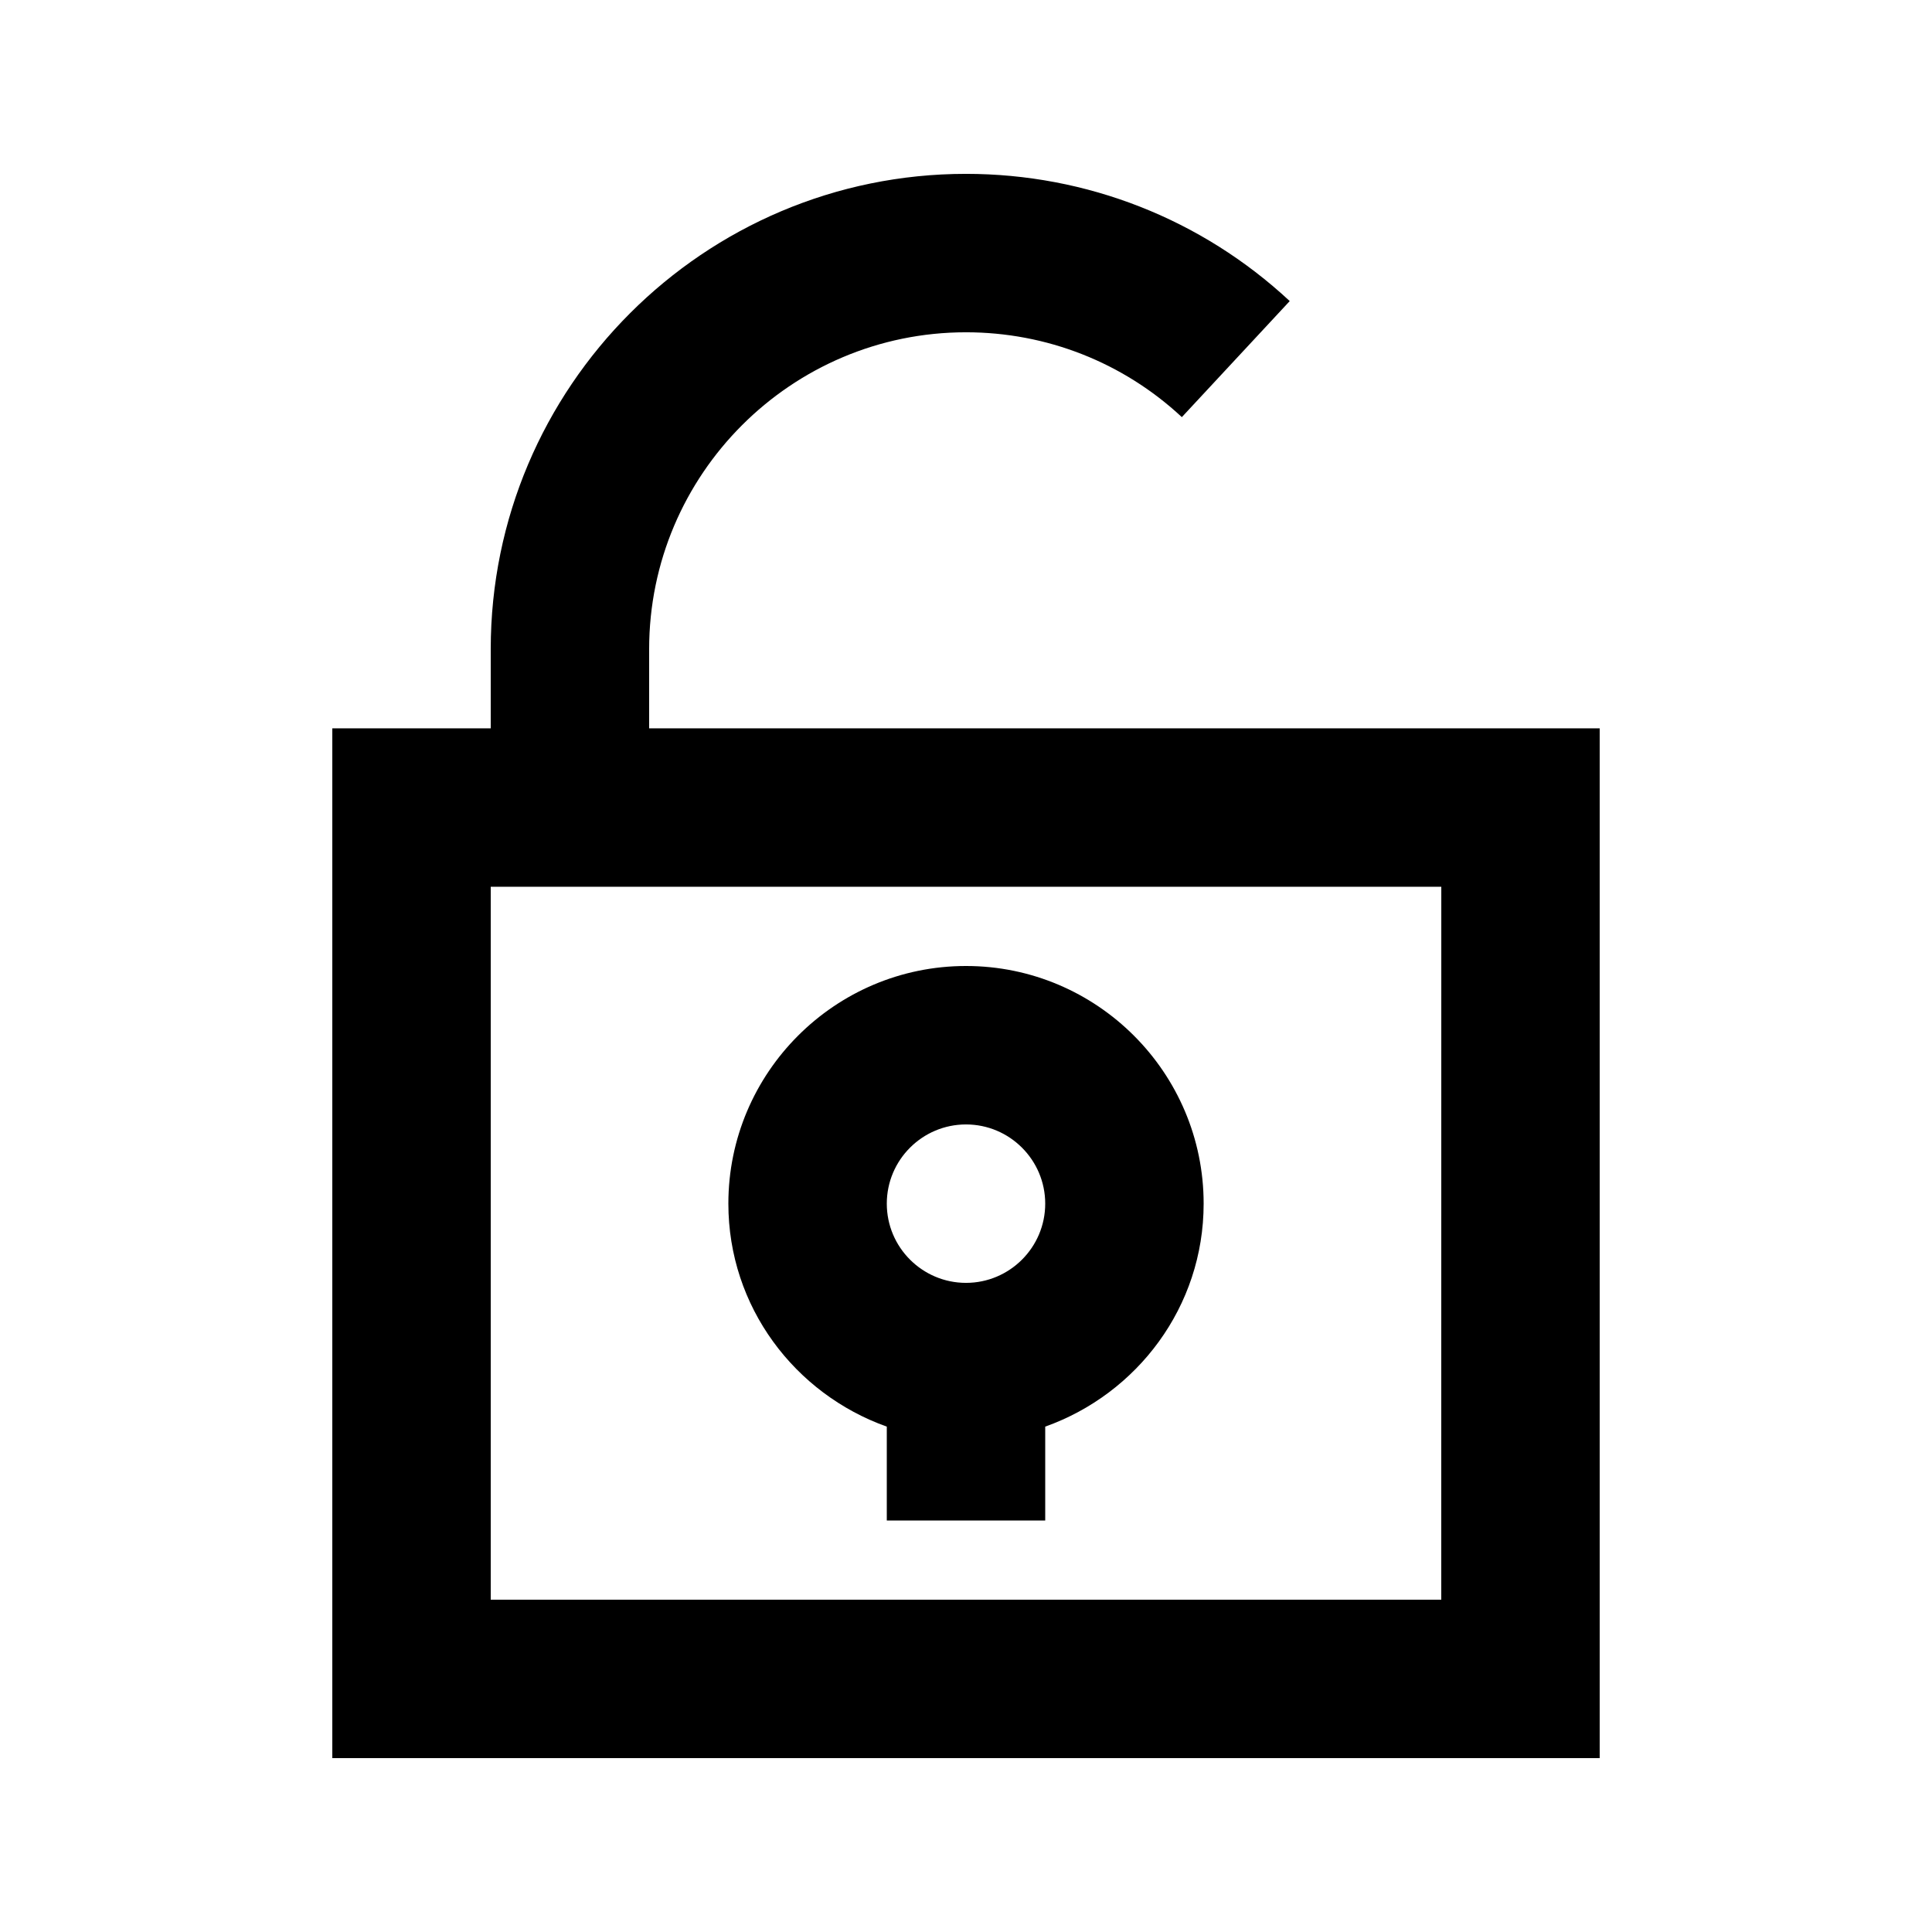
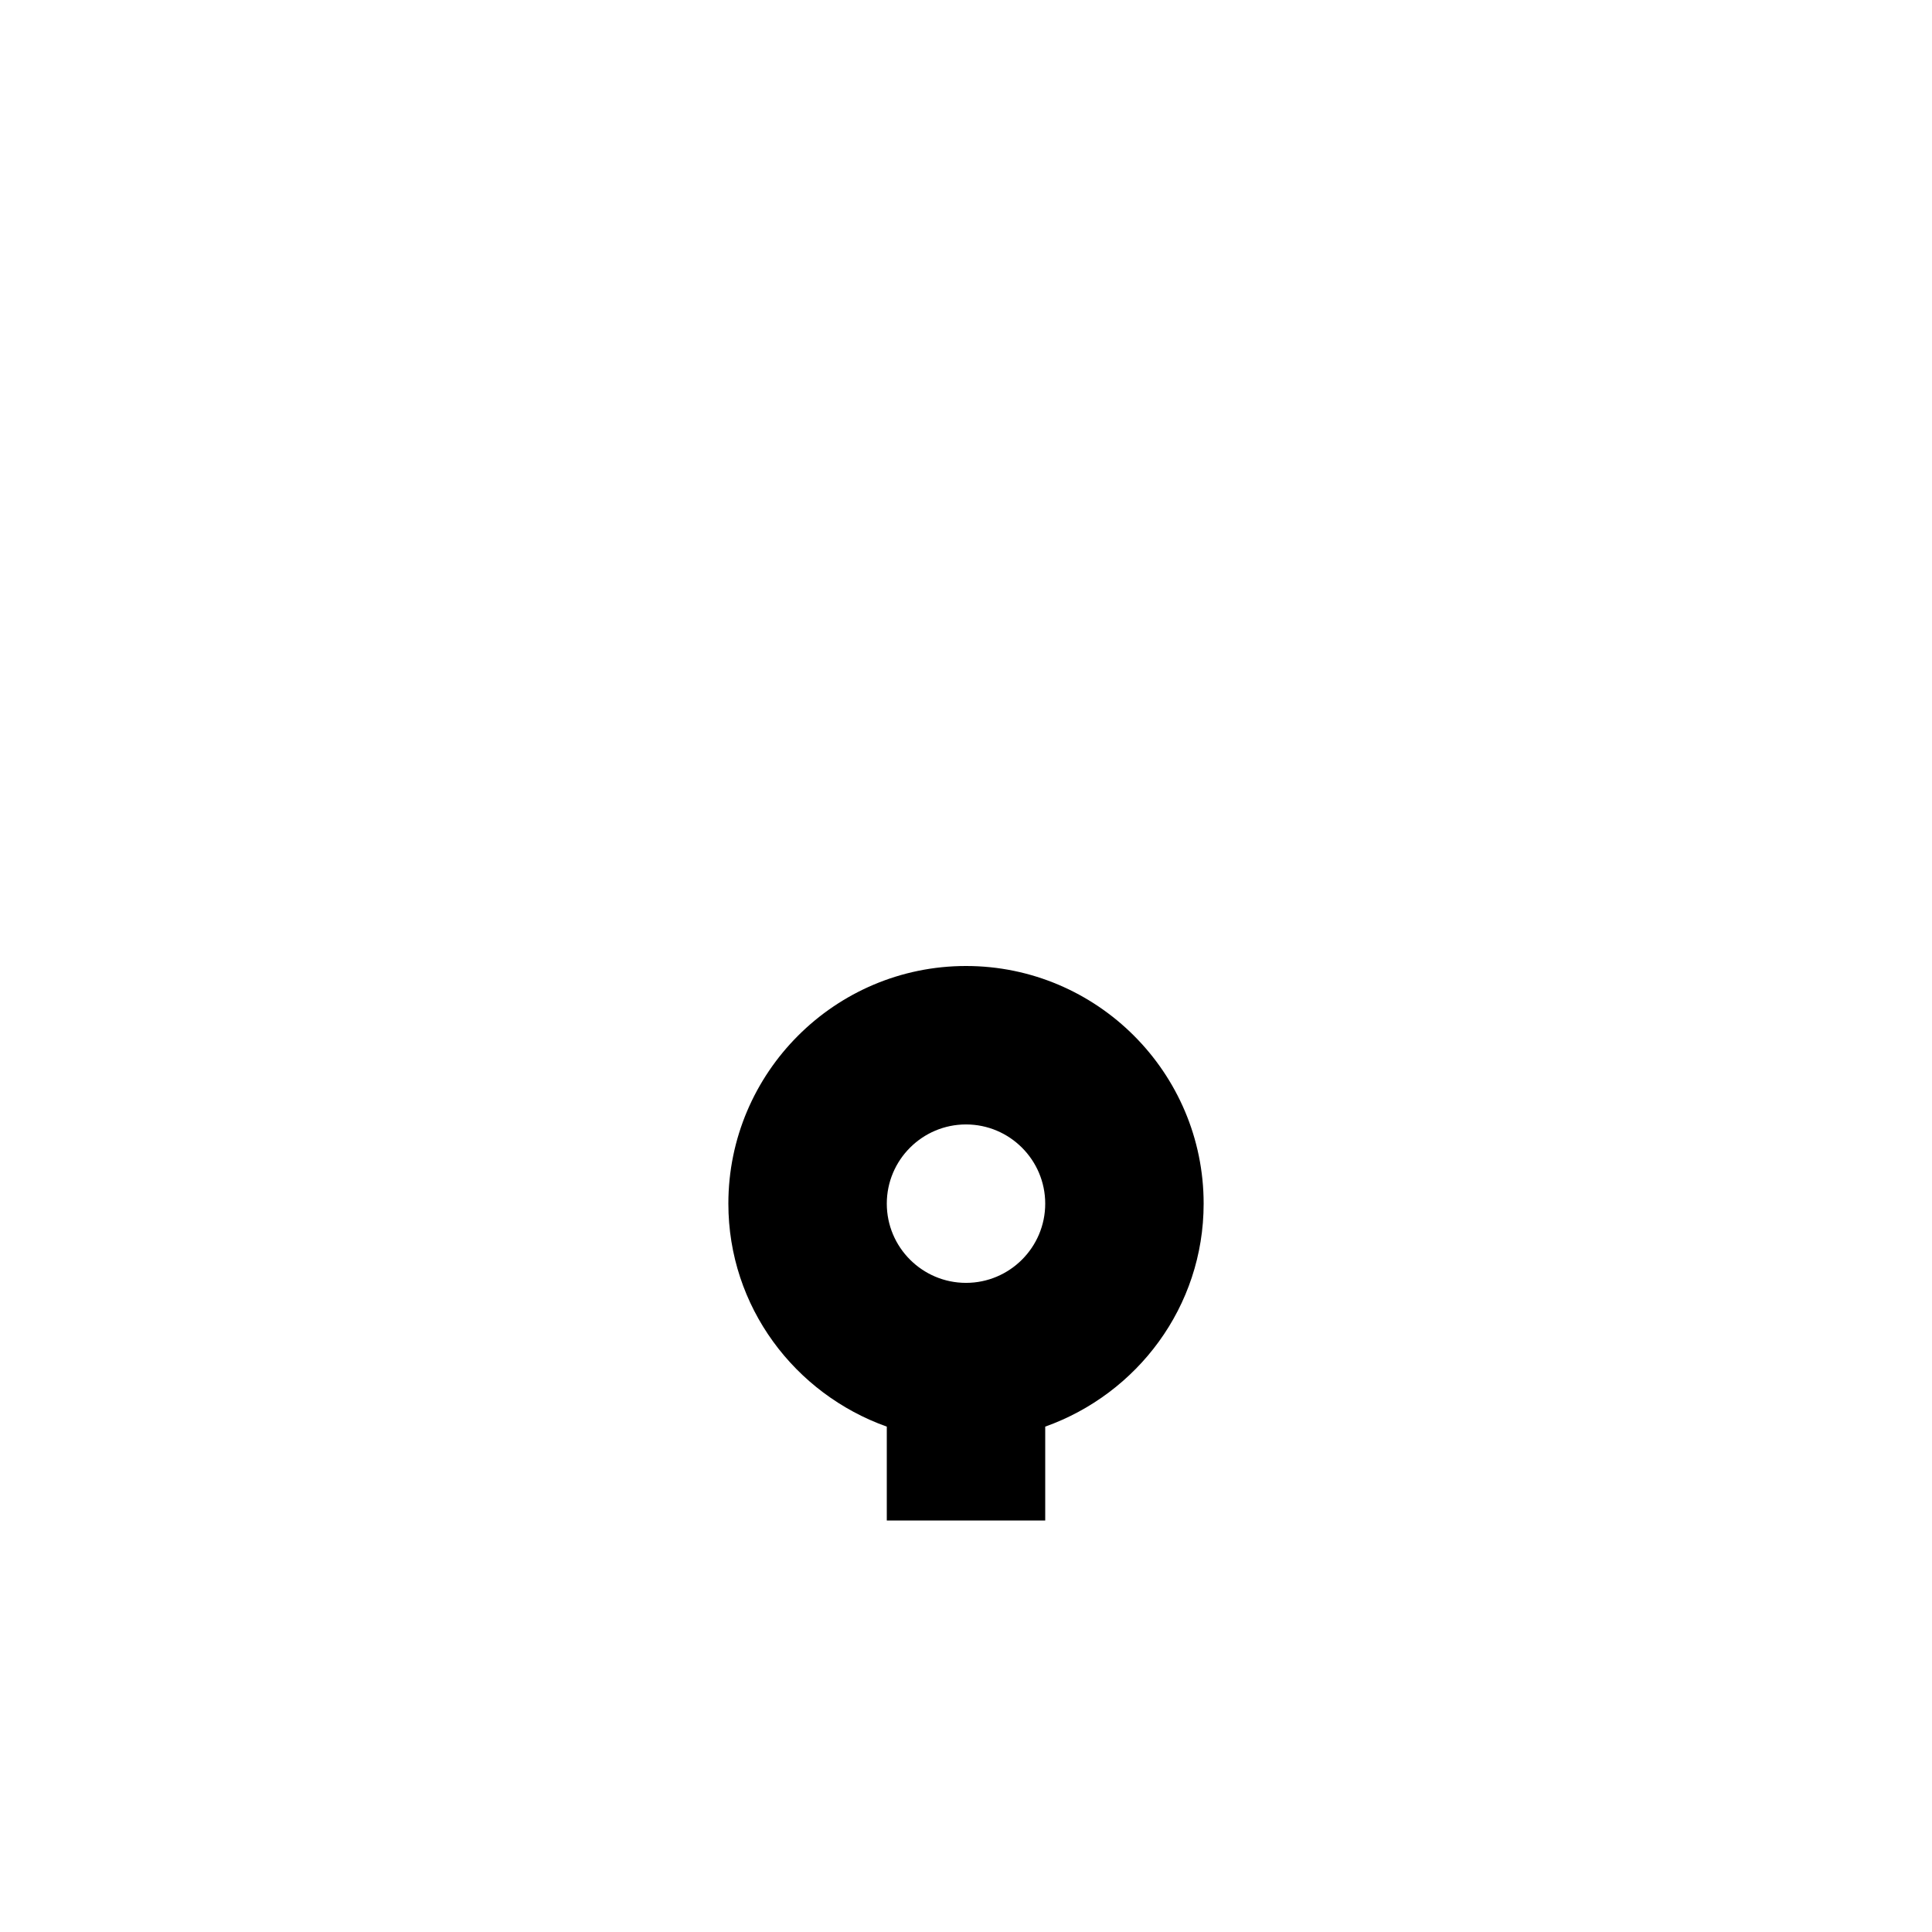
<svg xmlns="http://www.w3.org/2000/svg" fill="#000000" width="800px" height="800px" version="1.1" viewBox="144 144 512 512">
  <g>
-     <path d="m316.03 337.02v-20.992c0-46.309 37.66-83.969 83.969-83.969 21.309 0 41.629 7.977 57.203 22.484l28.59-30.754c-23.363-21.75-53.844-33.715-85.793-33.715-69.465 0-125.95 56.488-125.95 125.95v20.992h-41.984v272.9h335.87v-272.9zm209.92 230.91h-251.9v-188.93h251.91z" />
    <path d="m379.01 522.07v24.875h41.984v-24.875c24.395-8.691 41.984-31.781 41.984-59.094 0-34.723-28.254-62.977-62.977-62.977s-62.977 28.254-62.977 62.977c0 27.332 17.59 50.402 41.984 59.094zm20.992-80.082c11.566 0 20.992 9.406 20.992 20.992 0 11.586-9.426 20.992-20.992 20.992s-20.992-9.406-20.992-20.992c0-11.59 9.426-20.992 20.992-20.992z" />
  </g>
</svg>